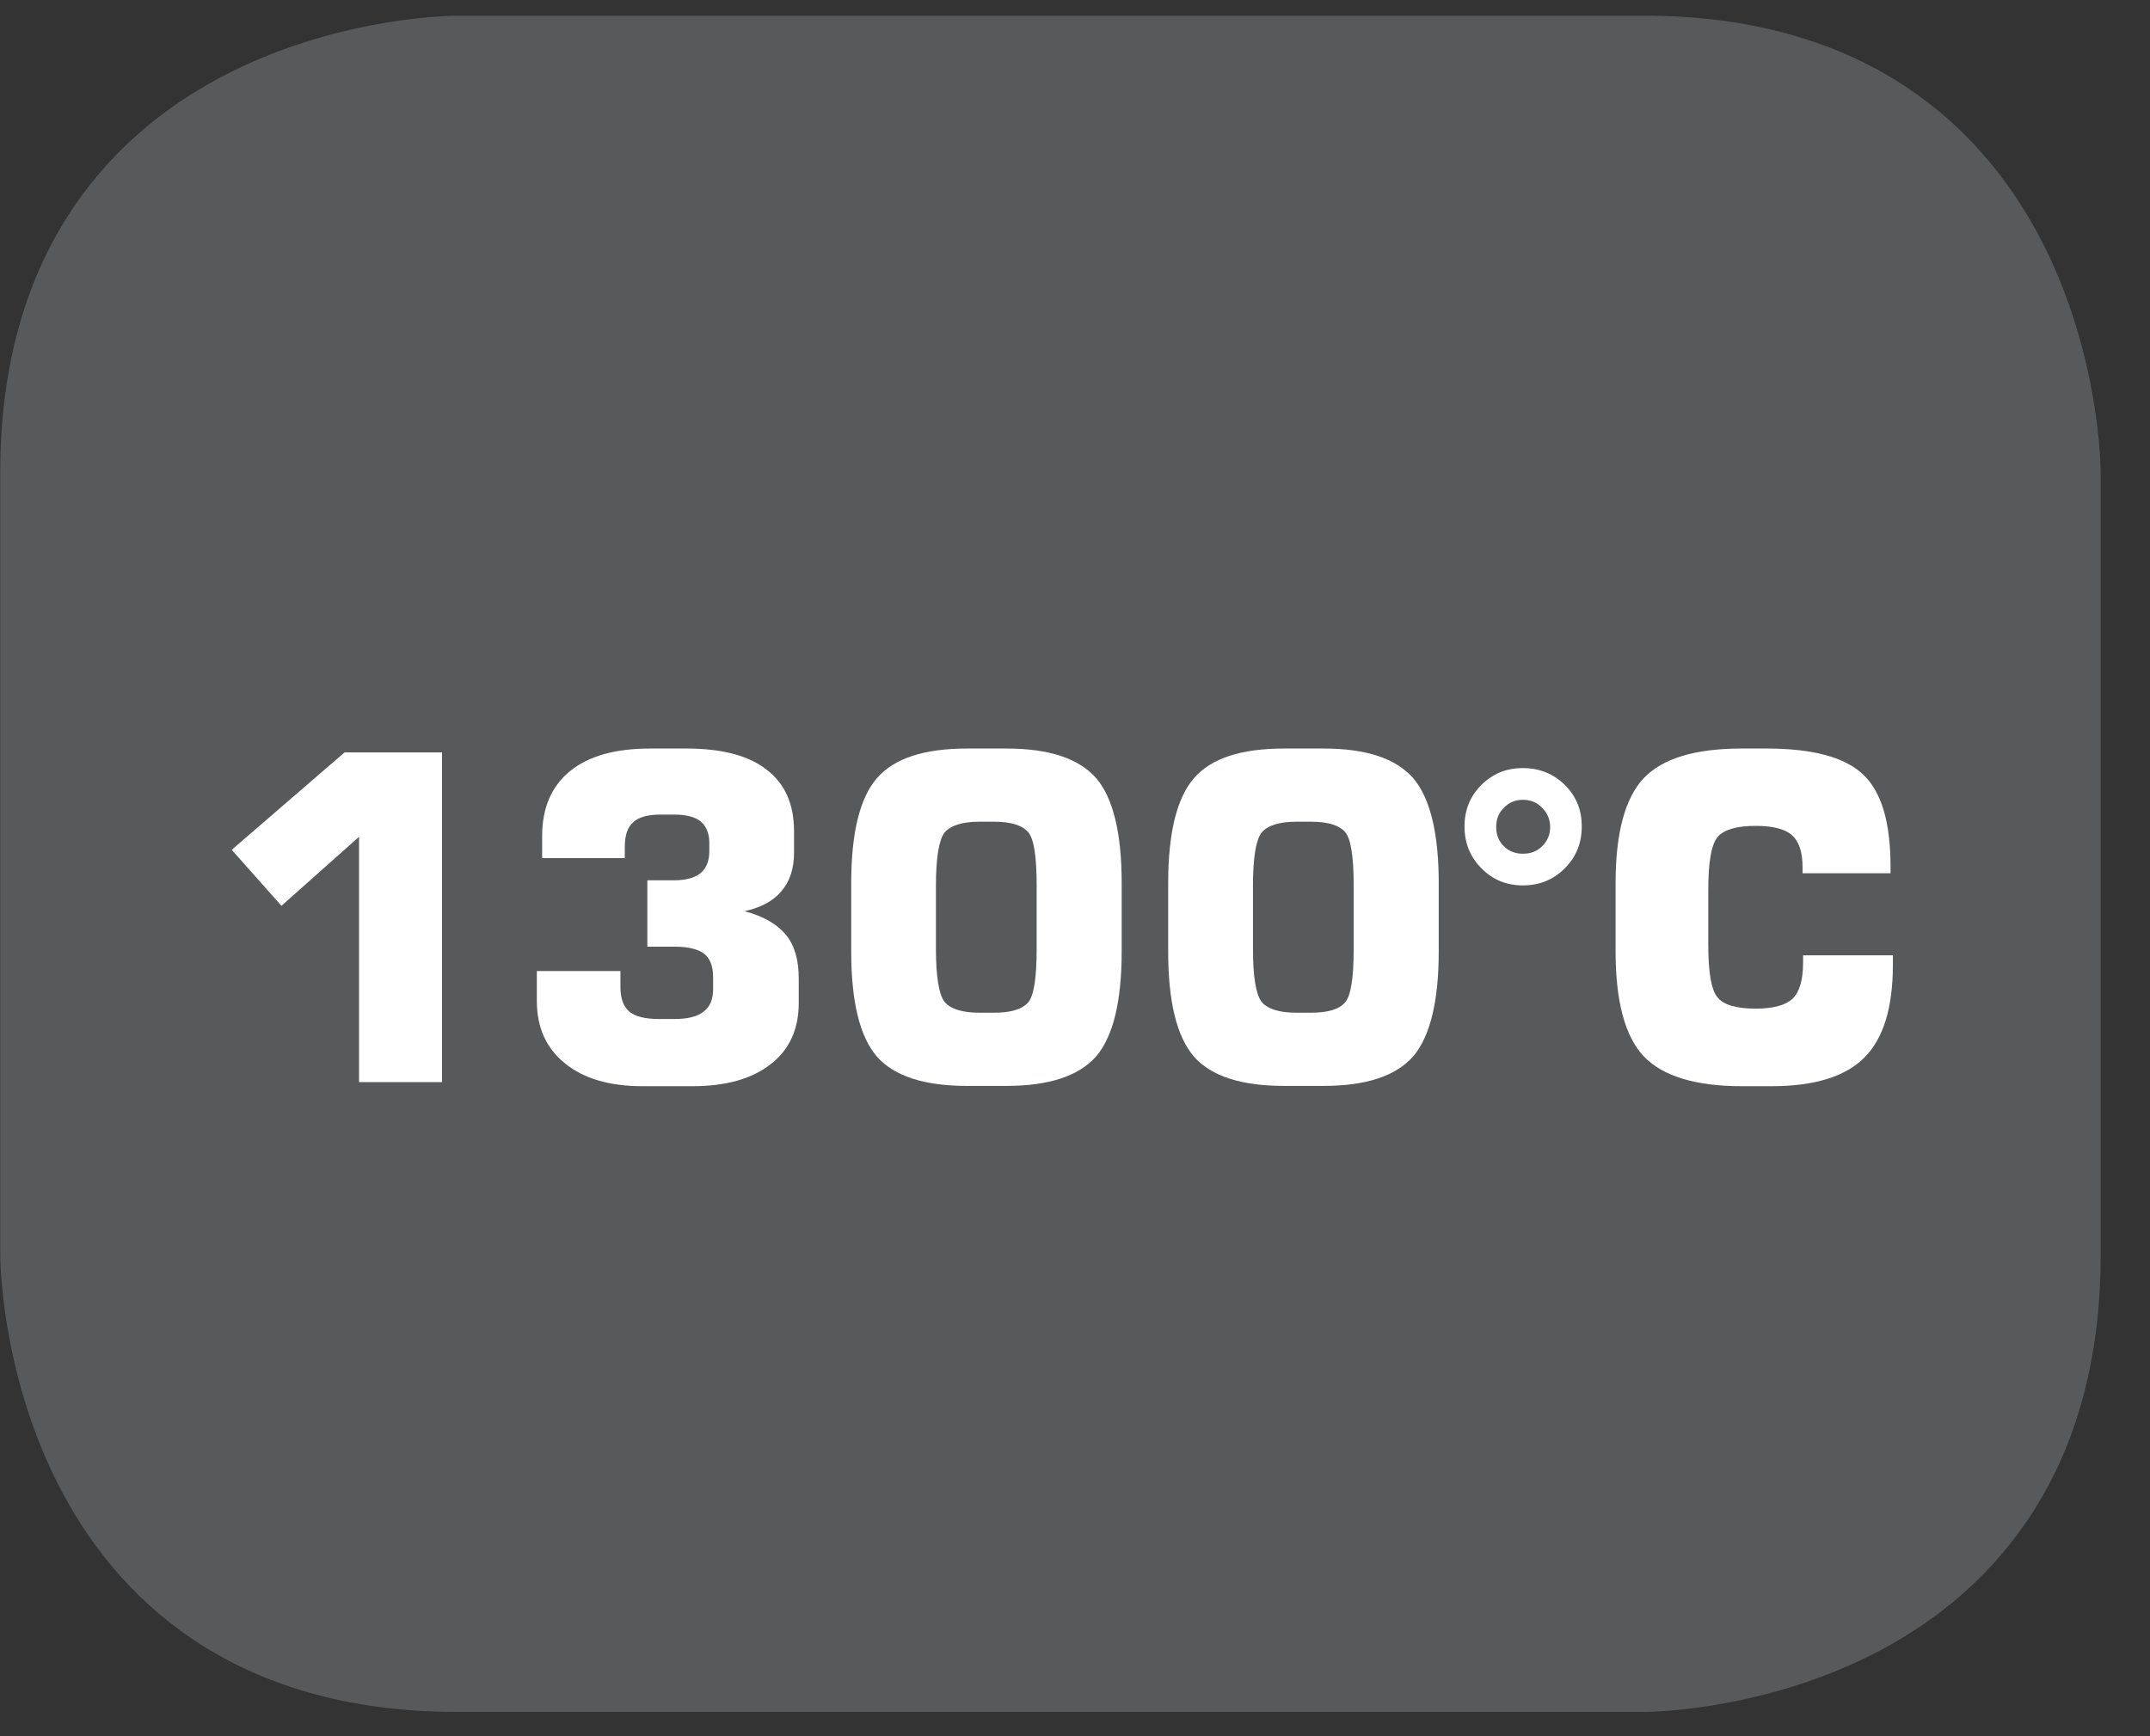
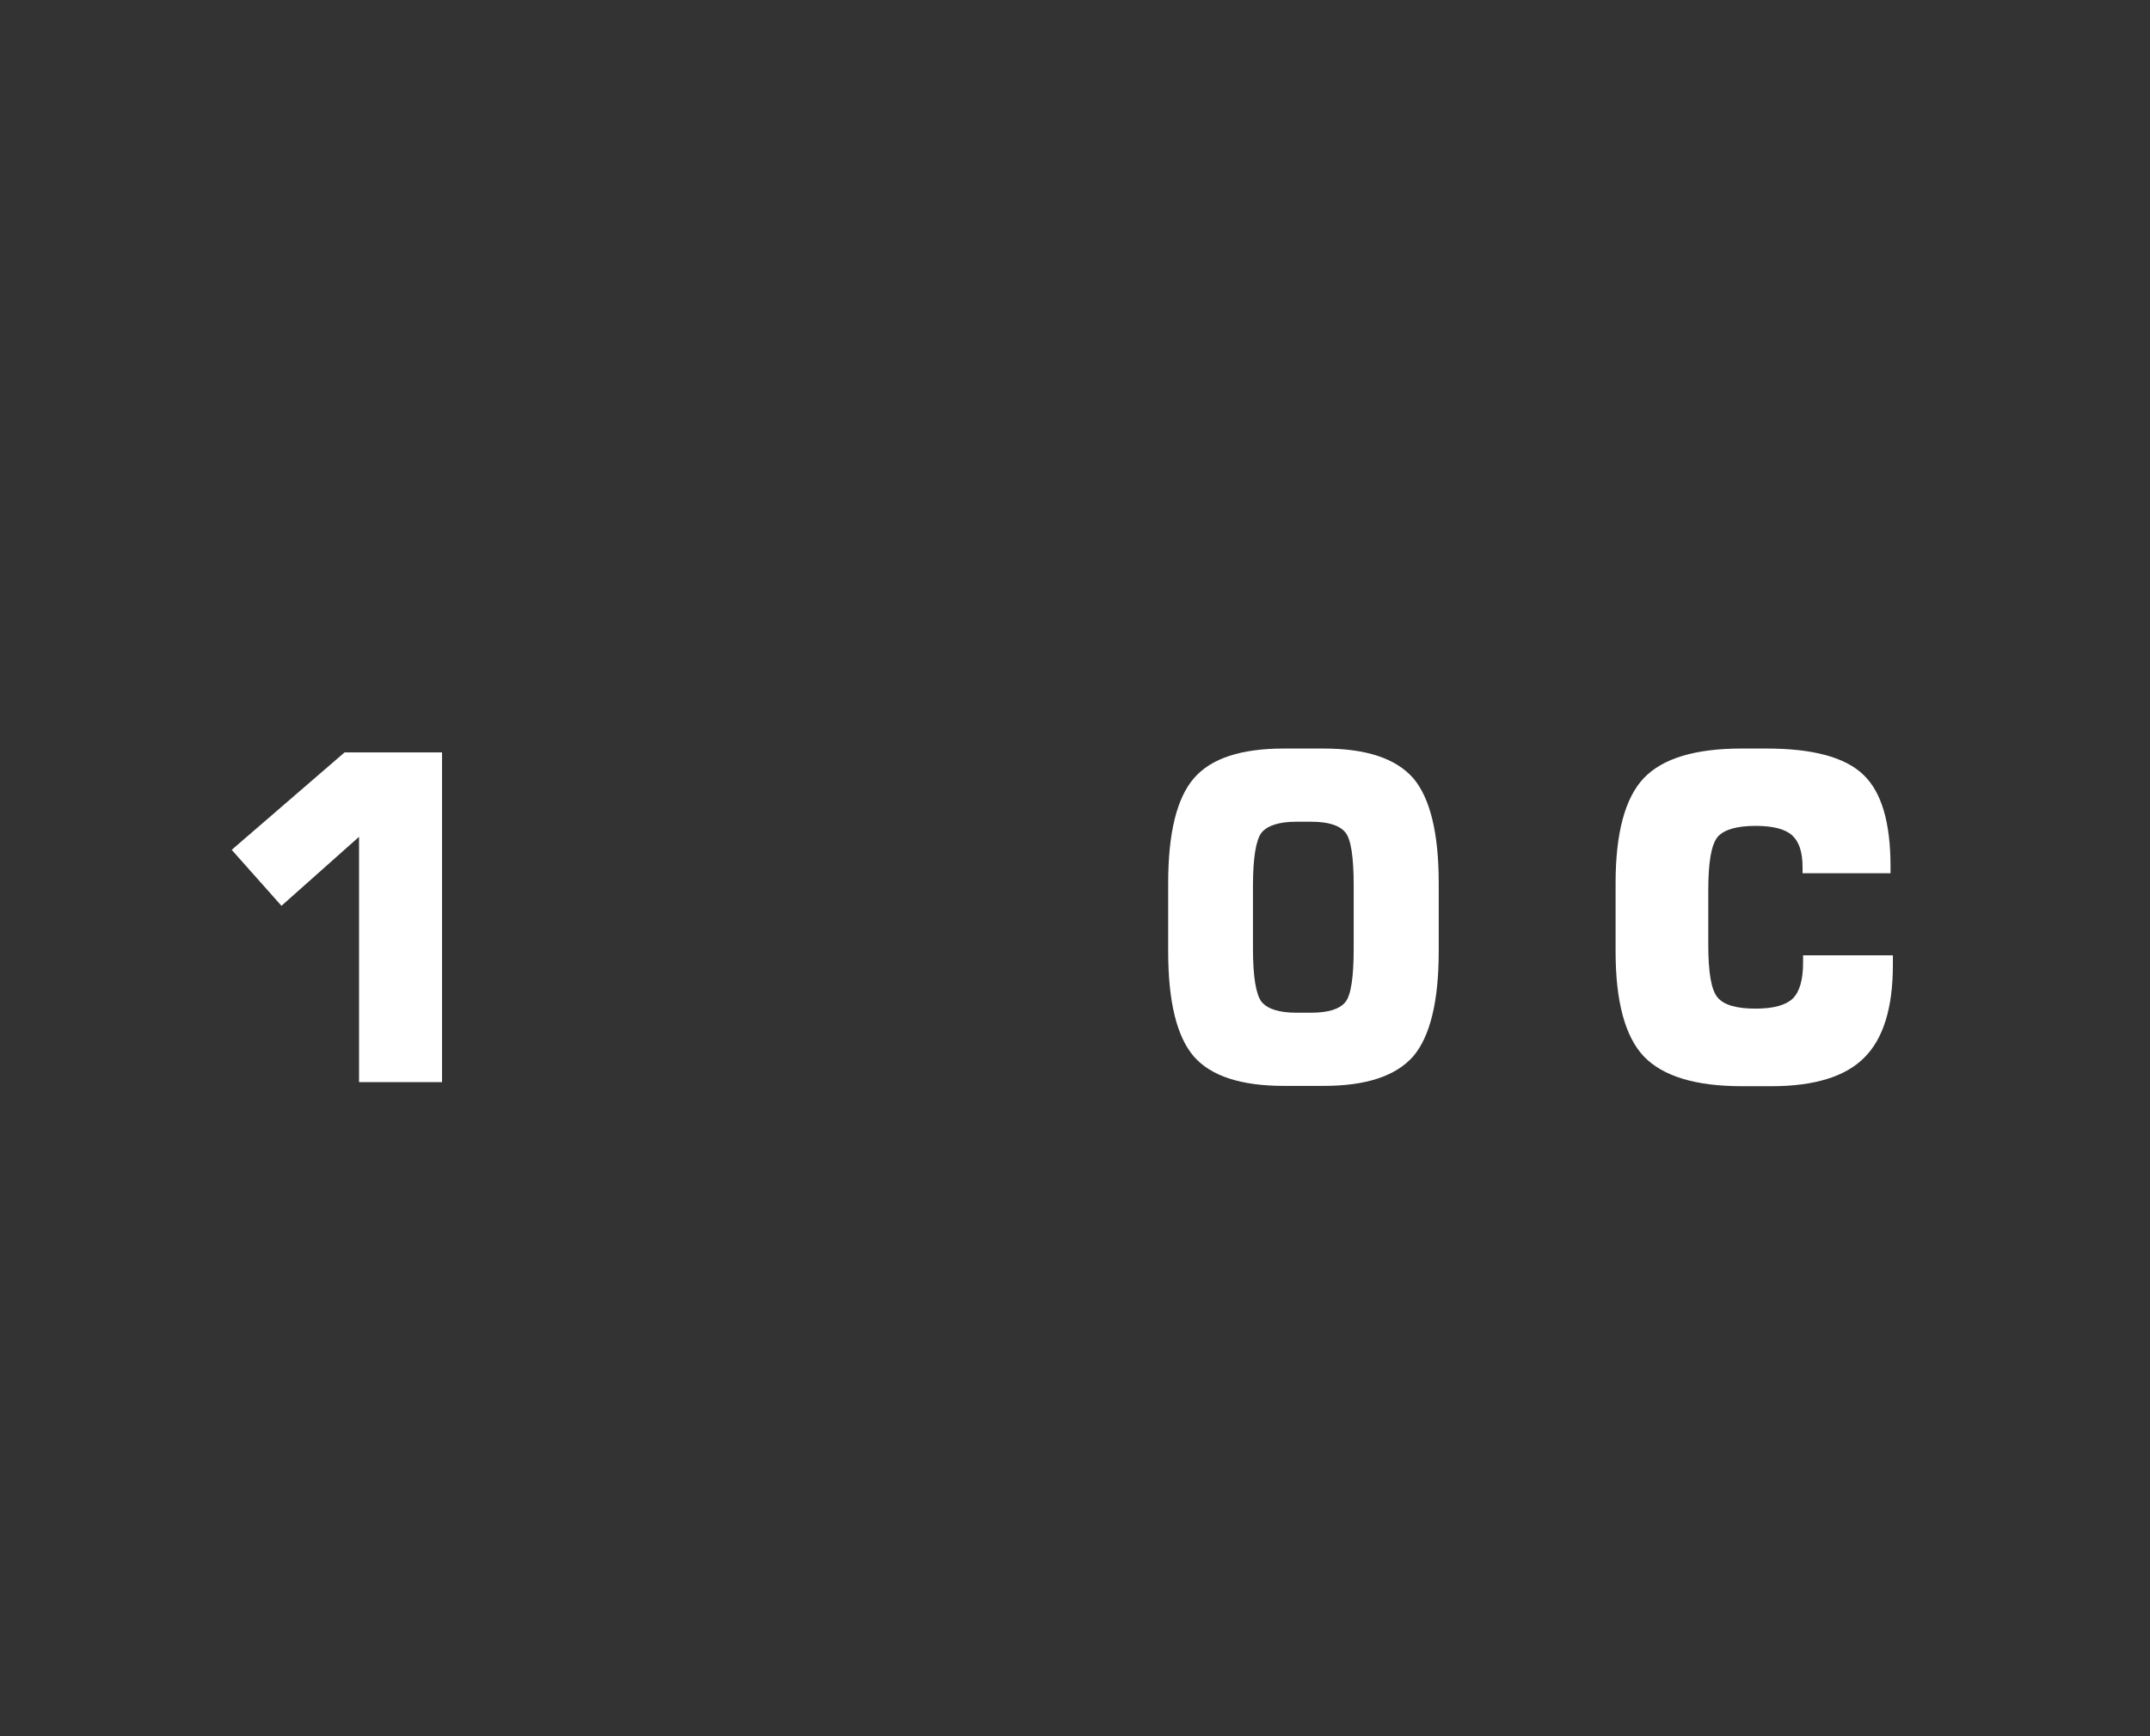
<svg xmlns="http://www.w3.org/2000/svg" width="28.347pt" height="22.895pt" viewBox="0 0 28.347 22.895" version="1.2">
  <rect x="0" y="0" width="28.347" height="22.895" fill="#333333" stroke="none" />
  <defs>
    <clipPath id="clip1">
-       <path d="M 0 0.207 L 27.707 0.207 L 27.707 22.586 L 0 22.586 Z M 0 0.207 " />
-     </clipPath>
+       </clipPath>
  </defs>
  <g id="surface1">
    <g clip-path="url(#clip1)" clip-rule="nonzero">
      <path style="fill-rule:nonzero;fill:rgb(34.509%,34.901%,35.686%);fill-opacity:1;stroke-width:1;stroke-linecap:butt;stroke-linejoin:miter;stroke:rgb(34.509%,34.901%,35.686%);stroke-opacity:1;stroke-miterlimit:10;" d="M 0.001 0.001 C 0.001 0.001 -5.669 0.001 -5.669 -5.67 L -5.669 -16.224 C -5.669 -16.224 -5.669 -21.895 0.001 -21.895 L 16.01 -21.895 C 16.01 -21.895 21.677 -21.895 21.677 -16.224 L 21.677 -5.67 C 21.677 -5.67 21.677 0.001 16.01 0.001 Z M 0.001 0.001 " transform="matrix(0.977,0,0,-0.977,6.03,0.696)" />
    </g>
    <path style=" stroke:none;fill-rule:nonzero;fill:rgb(100%,100%,100%);fill-opacity:1;" d="M 3.055 11.207 L 4.543 9.922 L 5.828 9.922 L 5.828 14.27 L 4.734 14.27 L 4.734 11.035 L 3.711 11.945 Z M 3.055 11.207 " />
-     <path style=" stroke:none;fill-rule:nonzero;fill:rgb(100%,100%,100%);fill-opacity:1;" d="M 7.078 12.805 L 8.18 12.805 L 8.18 13.016 C 8.18 13.164 8.219 13.273 8.297 13.34 C 8.375 13.406 8.508 13.438 8.691 13.438 L 8.895 13.438 C 9.066 13.438 9.195 13.406 9.277 13.34 C 9.363 13.277 9.402 13.176 9.402 13.043 L 9.402 12.883 C 9.402 12.742 9.363 12.641 9.285 12.578 C 9.203 12.516 9.074 12.484 8.895 12.484 L 8.535 12.484 L 8.535 11.609 L 8.883 11.609 C 9.039 11.609 9.156 11.578 9.234 11.516 C 9.312 11.453 9.352 11.355 9.352 11.227 L 9.352 11.113 C 9.352 10.988 9.312 10.895 9.238 10.832 C 9.164 10.773 9.047 10.742 8.891 10.742 L 8.703 10.742 C 8.539 10.742 8.418 10.777 8.348 10.844 C 8.273 10.91 8.238 11.016 8.238 11.168 L 8.238 11.316 L 7.148 11.316 L 7.148 11.023 C 7.148 10.652 7.273 10.367 7.516 10.168 C 7.762 9.969 8.113 9.871 8.574 9.871 L 9.047 9.871 C 9.512 9.871 9.867 9.961 10.105 10.148 C 10.348 10.332 10.469 10.602 10.469 10.961 L 10.469 11.246 C 10.469 11.453 10.414 11.621 10.305 11.75 C 10.195 11.883 10.031 11.969 9.816 12.016 C 10.066 12.082 10.246 12.188 10.363 12.328 C 10.477 12.469 10.531 12.66 10.531 12.902 L 10.531 13.227 C 10.531 13.57 10.41 13.84 10.164 14.031 C 9.918 14.227 9.57 14.324 9.129 14.324 L 8.473 14.324 C 8.035 14.324 7.695 14.223 7.449 14.023 C 7.203 13.824 7.078 13.551 7.078 13.199 Z M 7.078 12.805 " />
-     <path style=" stroke:none;fill-rule:nonzero;fill:rgb(100%,100%,100%);fill-opacity:1;" d="M 11.223 11.645 C 11.223 10.984 11.336 10.523 11.562 10.262 C 11.789 10 12.184 9.871 12.75 9.871 L 13.27 9.871 C 13.828 9.871 14.223 10 14.453 10.262 C 14.676 10.523 14.789 10.984 14.789 11.645 L 14.789 12.547 C 14.789 13.207 14.676 13.668 14.453 13.93 C 14.223 14.191 13.828 14.32 13.27 14.32 L 12.75 14.32 C 12.184 14.32 11.789 14.191 11.562 13.934 C 11.336 13.672 11.223 13.211 11.223 12.547 Z M 12.34 11.68 L 12.34 12.512 C 12.34 12.879 12.379 13.113 12.453 13.211 C 12.531 13.305 12.684 13.355 12.914 13.355 L 13.102 13.355 C 13.332 13.355 13.48 13.309 13.559 13.215 C 13.633 13.125 13.668 12.887 13.668 12.512 L 13.668 11.68 C 13.668 11.301 13.633 11.066 13.559 10.977 C 13.48 10.883 13.332 10.836 13.102 10.836 L 12.914 10.836 C 12.684 10.836 12.531 10.887 12.453 10.98 C 12.379 11.078 12.34 11.312 12.34 11.68 " />
    <path style=" stroke:none;fill-rule:nonzero;fill:rgb(100%,100%,100%);fill-opacity:1;" d="M 15.402 11.645 C 15.402 10.984 15.516 10.523 15.742 10.262 C 15.969 10 16.363 9.871 16.93 9.871 L 17.449 9.871 C 18.012 9.871 18.402 10 18.633 10.262 C 18.855 10.523 18.969 10.984 18.969 11.645 L 18.969 12.547 C 18.969 13.207 18.855 13.668 18.633 13.93 C 18.402 14.191 18.012 14.32 17.449 14.32 L 16.93 14.32 C 16.363 14.32 15.969 14.191 15.742 13.934 C 15.516 13.672 15.402 13.211 15.402 12.547 Z M 16.52 11.68 L 16.52 12.512 C 16.52 12.879 16.559 13.113 16.633 13.211 C 16.711 13.305 16.863 13.355 17.094 13.355 L 17.281 13.355 C 17.512 13.355 17.66 13.309 17.738 13.215 C 17.812 13.125 17.848 12.887 17.848 12.512 L 17.848 11.68 C 17.848 11.301 17.812 11.066 17.738 10.977 C 17.66 10.883 17.512 10.836 17.281 10.836 L 17.094 10.836 C 16.863 10.836 16.711 10.887 16.633 10.98 C 16.559 11.078 16.52 11.312 16.52 11.68 " />
-     <path style=" stroke:none;fill-rule:nonzero;fill:rgb(100%,100%,100%);fill-opacity:1;" d="M 19.309 10.898 C 19.309 10.68 19.383 10.5 19.531 10.352 C 19.68 10.203 19.859 10.129 20.078 10.129 C 20.297 10.129 20.48 10.203 20.633 10.352 C 20.781 10.5 20.855 10.68 20.855 10.898 C 20.855 11.117 20.781 11.301 20.633 11.449 C 20.48 11.602 20.297 11.676 20.078 11.676 C 19.863 11.676 19.68 11.602 19.531 11.449 C 19.383 11.301 19.309 11.117 19.309 10.898 M 19.727 10.906 C 19.727 11.008 19.758 11.09 19.828 11.16 C 19.895 11.227 19.98 11.258 20.078 11.258 C 20.184 11.258 20.266 11.227 20.336 11.156 C 20.402 11.09 20.438 11.008 20.438 10.906 C 20.438 10.805 20.402 10.723 20.332 10.652 C 20.266 10.582 20.18 10.547 20.078 10.547 C 19.98 10.547 19.895 10.582 19.828 10.652 C 19.758 10.719 19.727 10.805 19.727 10.906 " />
    <path style=" stroke:none;fill-rule:nonzero;fill:rgb(100%,100%,100%);fill-opacity:1;" d="M 24.957 12.598 L 24.957 12.723 C 24.957 13.289 24.832 13.695 24.582 13.945 C 24.336 14.195 23.926 14.324 23.359 14.324 L 22.965 14.324 C 22.352 14.324 21.922 14.191 21.672 13.93 C 21.426 13.668 21.301 13.207 21.301 12.547 L 21.301 11.645 C 21.301 10.984 21.426 10.523 21.672 10.262 C 21.922 10 22.352 9.871 22.965 9.871 L 23.289 9.871 C 23.898 9.871 24.324 9.984 24.566 10.215 C 24.809 10.445 24.926 10.848 24.926 11.43 L 24.926 11.516 L 23.766 11.516 L 23.766 11.434 C 23.766 11.234 23.719 11.098 23.629 11.016 C 23.539 10.934 23.379 10.891 23.148 10.891 C 22.898 10.891 22.73 10.941 22.648 11.035 C 22.562 11.137 22.523 11.371 22.523 11.742 L 22.523 12.457 C 22.523 12.824 22.562 13.059 22.648 13.156 C 22.73 13.254 22.898 13.301 23.148 13.301 C 23.387 13.301 23.547 13.254 23.637 13.168 C 23.727 13.078 23.773 12.922 23.773 12.695 L 23.773 12.598 Z M 24.957 12.598 " />
  </g>
</svg>